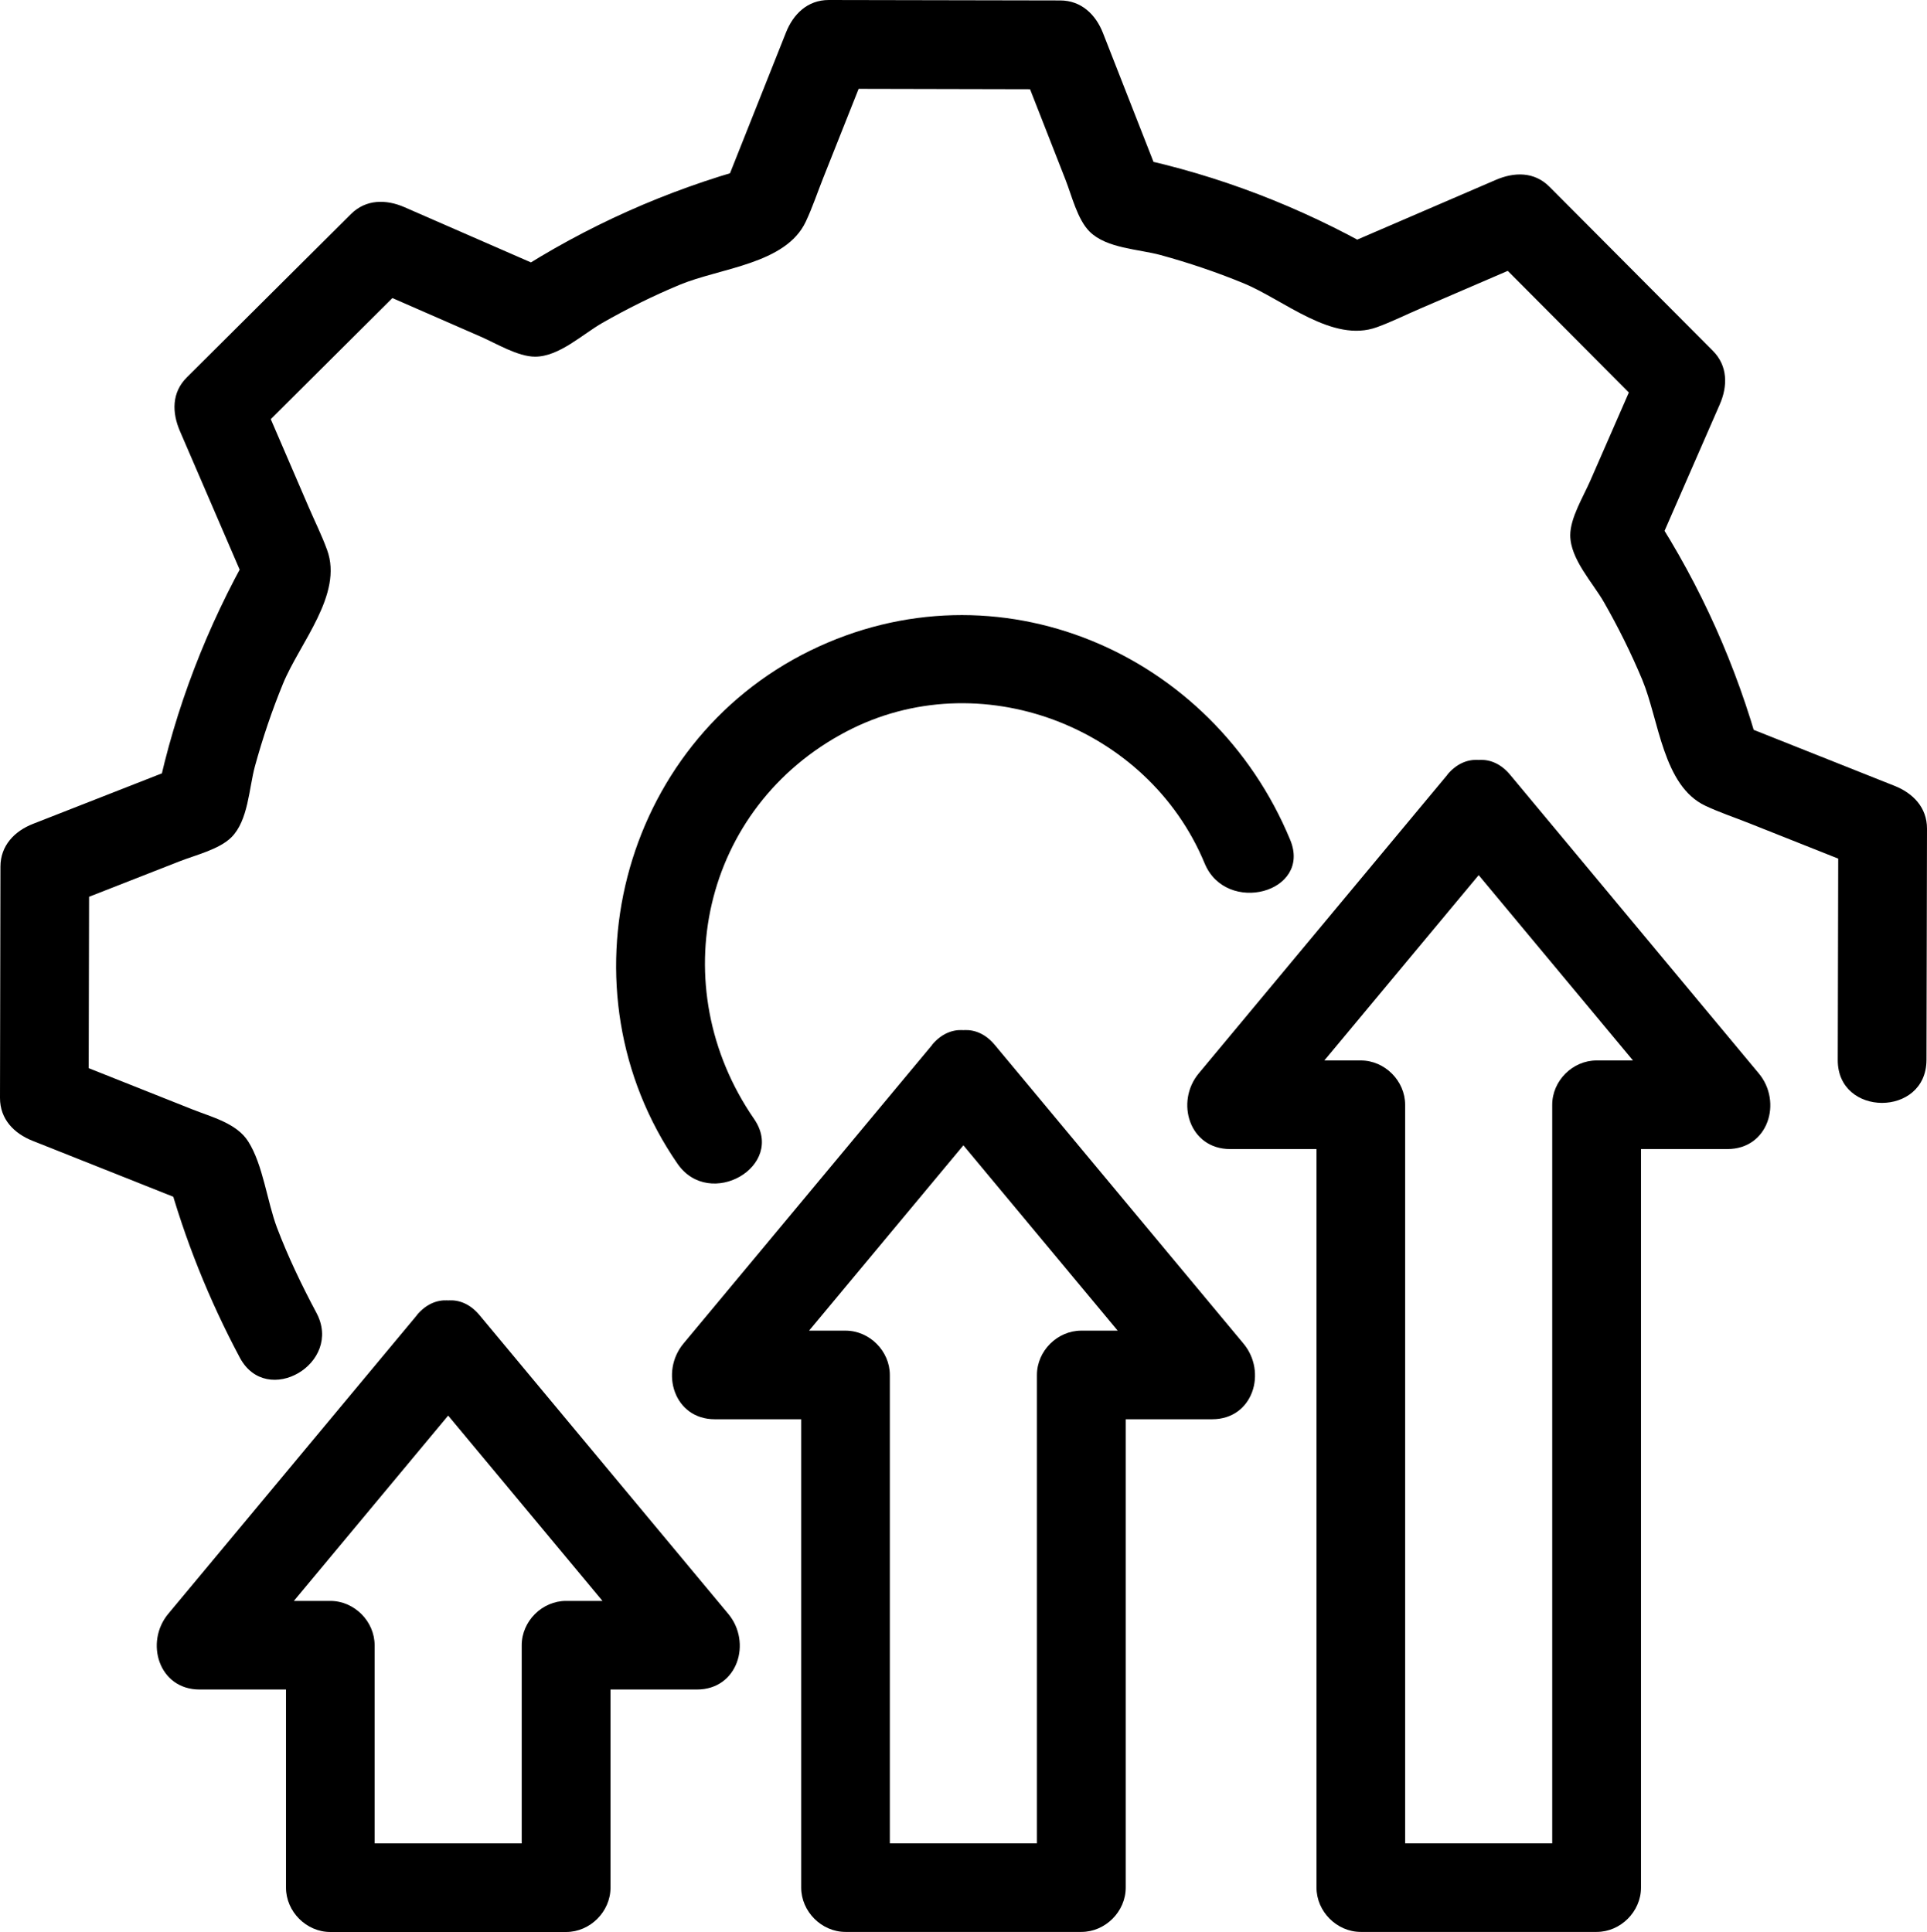
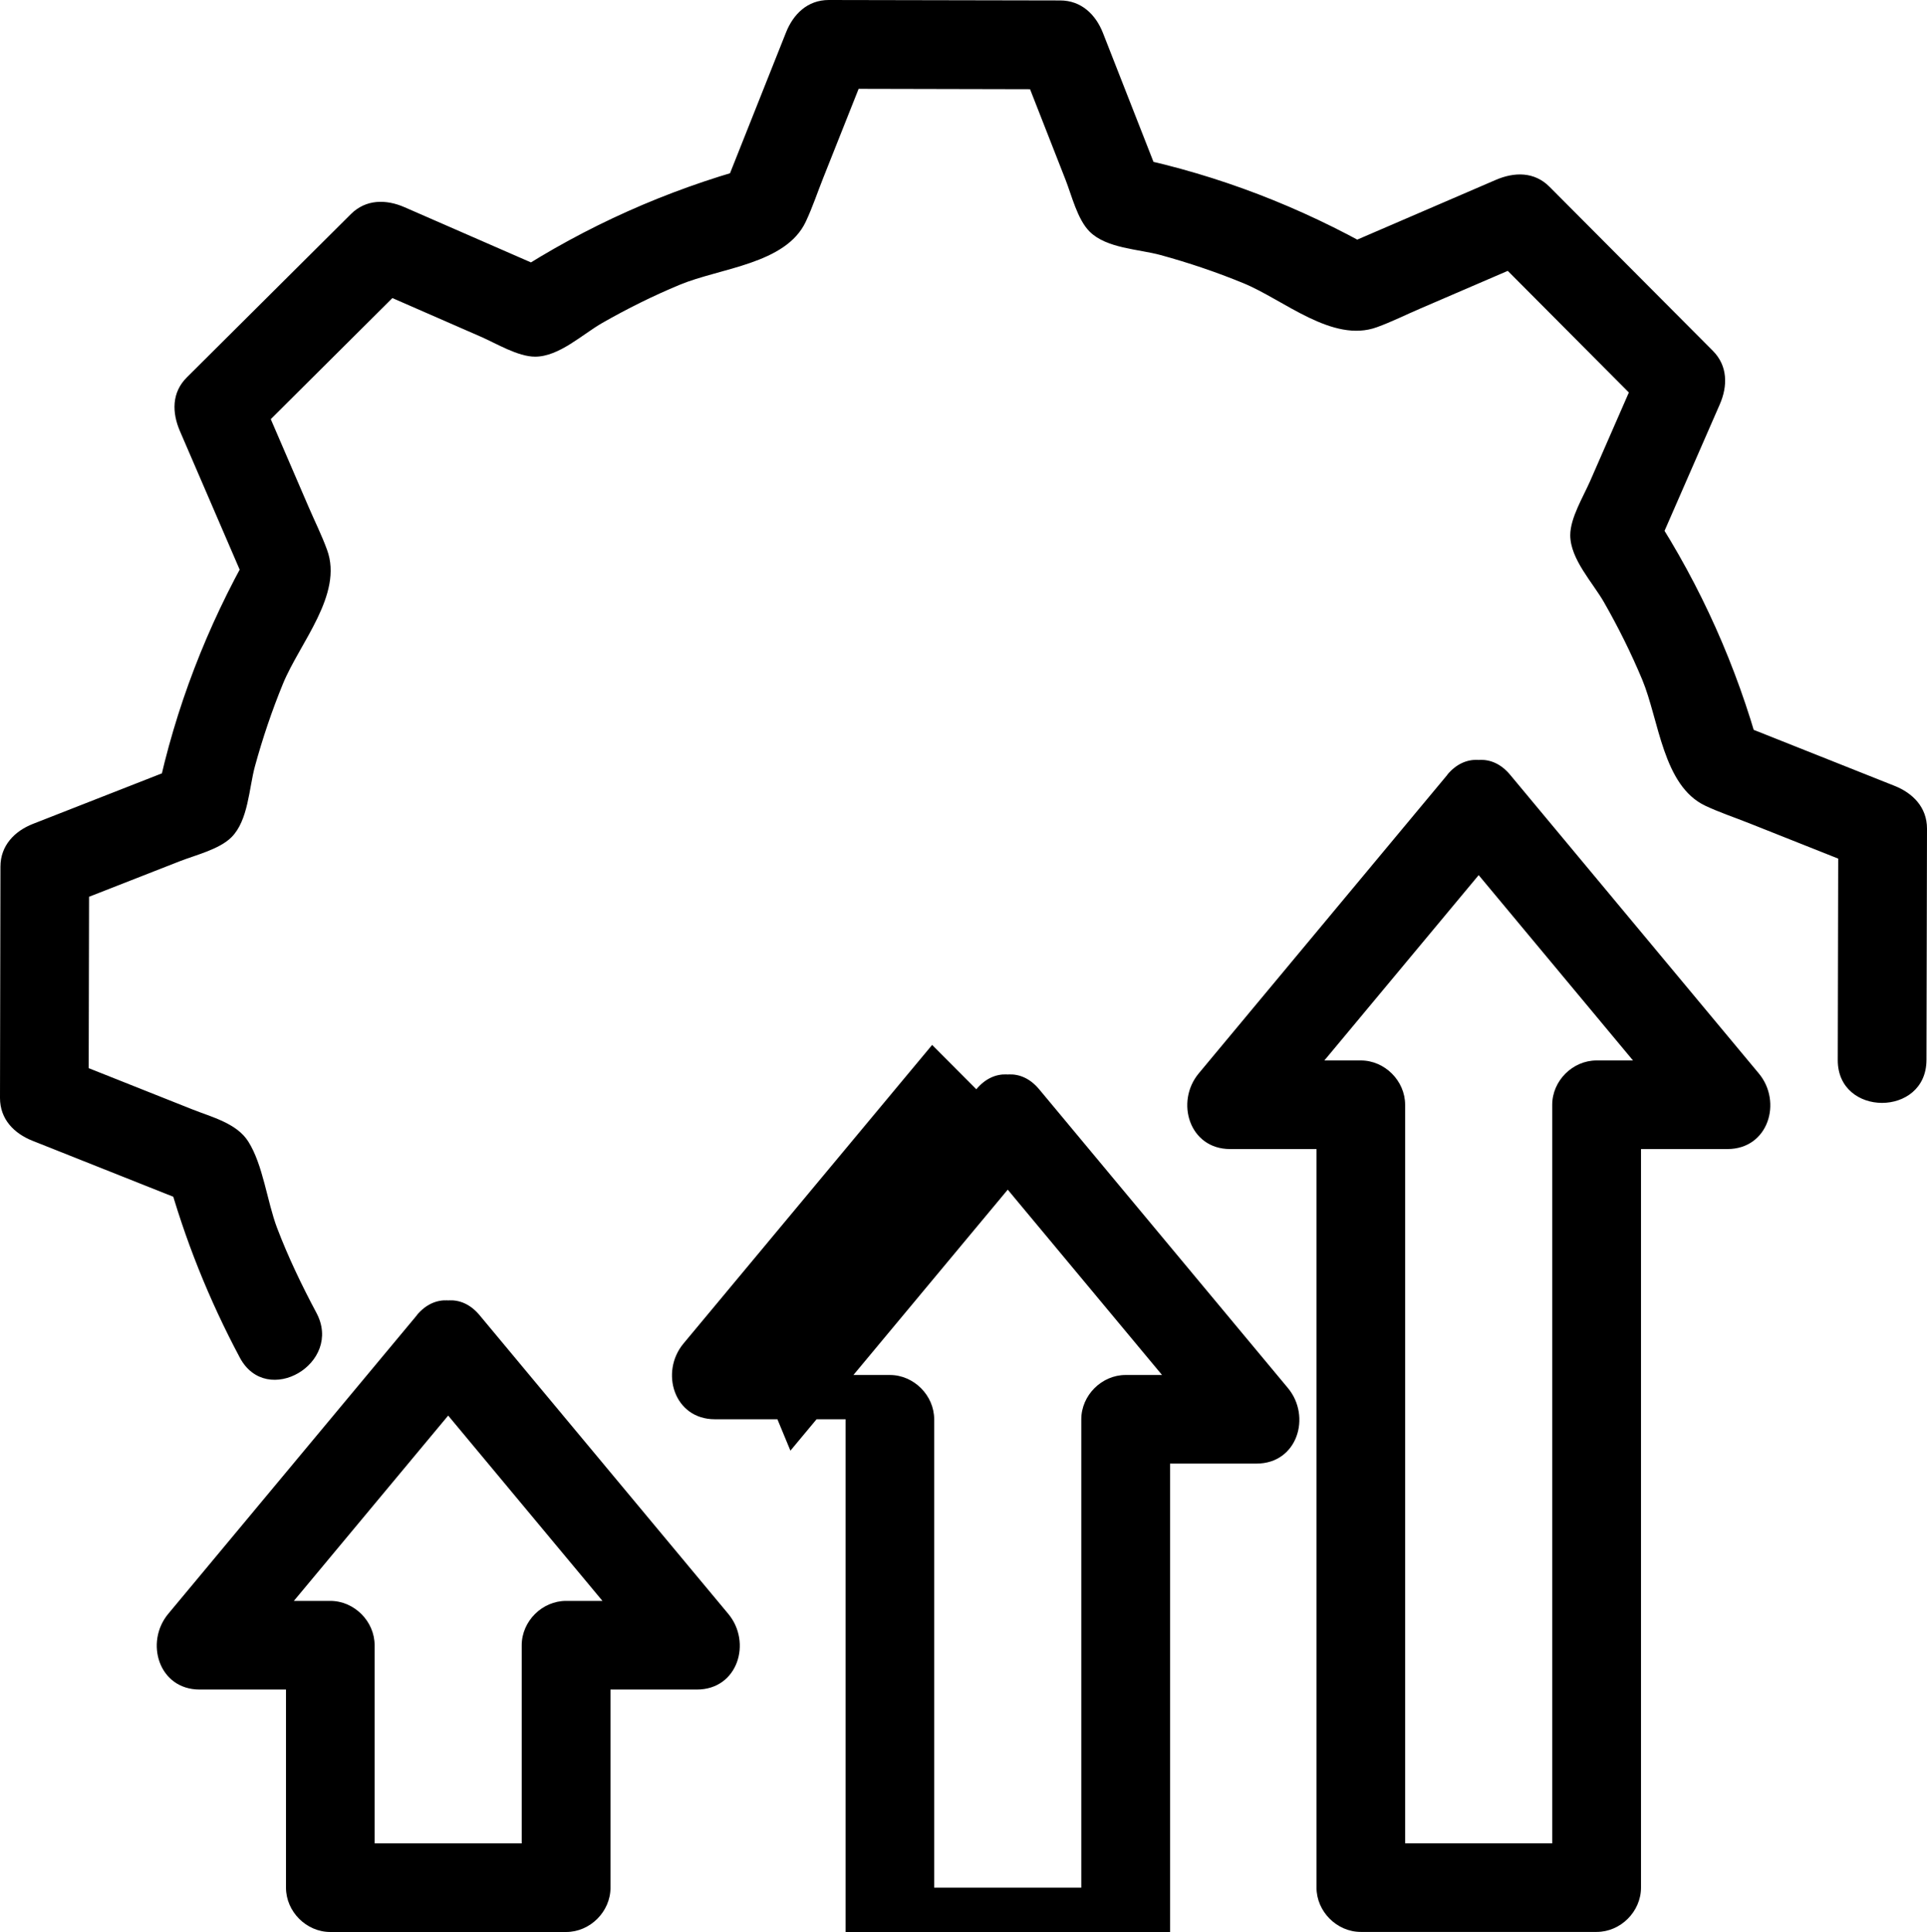
<svg xmlns="http://www.w3.org/2000/svg" id="Layer_1" data-name="Layer 1" viewBox="0 0 260.69 261.42">
  <g>
    <path d="m195.81,104.83c-11.21,13.47-22.43,26.94-33.64,40.41-3.2,3.85-1.29,10.24,4.24,10.24h17.69l-6-6v105.93c0,3.24,2.75,6,6,6h31.9c3.24,0,6-2.75,6-6v-105.93l-6,6h17.69c5.56,0,7.45-6.4,4.24-10.24-11.21-13.47-22.43-26.94-33.64-40.41-4.95-5.94-13.39,2.59-8.49,8.49,11.21,13.47,22.43,26.94,33.64,40.41l4.24-10.24h-17.69c-3.24,0-6,2.75-6,6v105.93l6-6h-31.9l6,6v-105.93c0-3.24-2.75-6-6-6h-17.69l4.24,10.24c11.21-13.47,22.43-26.94,33.64-40.41,4.91-5.9-3.54-14.43-8.49-8.49h0Z" />
-     <path d="m126.1,141.39c-11.21,13.47-22.43,26.94-33.64,40.41-3.2,3.85-1.29,10.24,4.24,10.24h17.69l-6-6v69.37c0,3.24,2.75,6,6,6h31.9c3.24,0,6-2.75,6-6v-69.37l-6,6h17.69c5.56,0,7.45-6.4,4.24-10.24-11.21-13.47-22.43-26.94-33.64-40.41-4.95-5.94-13.39,2.59-8.49,8.49,11.21,13.47,22.43,26.94,33.64,40.41l4.24-10.24h-17.69c-3.24,0-6,2.75-6,6v69.37l6-6h-31.9l6,6v-69.37c0-3.24-2.75-6-6-6h-17.69l4.24,10.24c11.21-13.47,22.43-26.94,33.64-40.41,4.91-5.9-3.54-14.43-8.49-8.49h0Z" />
+     <path d="m126.1,141.39c-11.21,13.47-22.43,26.94-33.64,40.41-3.2,3.85-1.29,10.24,4.24,10.24h17.69v69.37c0,3.24,2.75,6,6,6h31.9c3.24,0,6-2.75,6-6v-69.37l-6,6h17.69c5.56,0,7.45-6.4,4.24-10.24-11.21-13.47-22.43-26.94-33.64-40.41-4.95-5.94-13.39,2.59-8.49,8.49,11.21,13.47,22.43,26.94,33.64,40.41l4.24-10.24h-17.69c-3.24,0-6,2.75-6,6v69.37l6-6h-31.9l6,6v-69.37c0-3.24-2.75-6-6-6h-17.69l4.24,10.24c11.21-13.47,22.43-26.94,33.64-40.41,4.91-5.9-3.54-14.43-8.49-8.49h0Z" />
    <path d="m56.4,177.96c-11.21,13.47-22.43,26.94-33.64,40.41-3.2,3.85-1.29,10.24,4.24,10.24h17.69l-6-6v32.81c0,3.24,2.75,6,6,6h31.9c3.24,0,6-2.75,6-6v-32.81l-6,6h17.69c5.56,0,7.45-6.4,4.24-10.24-11.21-13.47-22.43-26.94-33.64-40.41-4.95-5.94-13.39,2.59-8.49,8.49,11.21,13.47,22.43,26.94,33.64,40.41l4.24-10.24h-17.69c-3.24,0-6,2.75-6,6v32.81l6-6h-31.9l6,6v-32.81c0-3.24-2.75-6-6-6h-17.69l4.24,10.24c11.21-13.47,22.43-26.94,33.64-40.41,4.91-5.9-3.54-14.43-8.49-8.49h0Z" />
  </g>
  <g>
    <path d="m260.62,143.42c.02-10.43.04-20.86.07-31.3,0-2.88-1.91-4.8-4.4-5.79-7.47-2.97-14.94-5.94-22.41-8.91l4.19,4.19c-3.15-11.47-7.97-22.29-14.45-32.26v6.06c3.01-6.89,6.02-13.78,9.03-20.68,1.09-2.49,1.1-5.23-.94-7.27-7.36-7.39-14.72-14.78-22.08-22.18-2.07-2.08-4.78-2.01-7.27-.94l-22.15,9.55h6.06c-10.34-5.89-21.38-10.16-33.02-12.62l4.19,4.19c-2.74-7-5.49-14-8.23-21-.98-2.5-2.94-4.4-5.79-4.4L112.12,0c-2.88,0-4.8,1.91-5.79,4.4-2.97,7.47-5.94,14.94-8.91,22.41l4.19-4.19c-11.47,3.15-22.29,7.97-32.26,14.45h6.06c-6.89-3.01-13.78-6.02-20.68-9.03-2.49-1.09-5.23-1.1-7.27.94-7.39,7.36-14.78,14.72-22.18,22.08-2.08,2.07-2.01,4.78-.94,7.27l9.55,22.15v-6.06c-5.89,10.34-10.16,21.38-12.62,33.02l4.19-4.19c-7,2.74-14,5.49-21,8.23-2.5.98-4.4,2.94-4.4,5.79C.04,127.71.02,138.14,0,148.57c0,2.88,1.91,4.8,4.4,5.79,7.47,2.97,14.94,5.94,22.41,8.91l-4.19-4.19c2.36,8.57,5.65,16.79,9.83,24.63,3.64,6.82,14,.76,10.36-6.06-1.99-3.74-3.82-7.54-5.33-11.51-1.35-3.57-1.89-8.53-3.9-11.69-1.58-2.49-4.99-3.31-7.61-4.36-6.13-2.44-12.26-4.87-18.38-7.31l4.4,5.79c.02-10.43.04-20.86.07-31.3l-4.4,5.79c5.54-2.17,11.08-4.34,16.62-6.51,2.13-.84,5.38-1.61,7.03-3.26,2.29-2.29,2.37-6.64,3.18-9.61,1.04-3.79,2.3-7.53,3.79-11.16,2.27-5.54,8.17-12.09,5.97-18.11-.72-1.99-1.69-3.92-2.52-5.86l-7.01-16.27-.94,7.27c7.39-7.36,14.78-14.72,22.18-22.08l-7.27.94,16.36,7.15c2.11.92,5.01,2.7,7.34,2.7,3.25,0,6.42-3.04,9.1-4.57,3.38-1.93,6.88-3.67,10.47-5.16,5.48-2.28,14.35-2.79,17.05-8.54.9-1.91,1.58-3.96,2.36-5.92,2.18-5.49,4.36-10.97,6.54-16.46l-5.79,4.4,31.3.07-5.79-4.4c2.17,5.54,4.34,11.08,6.51,16.62.84,2.13,1.61,5.38,3.26,7.03,2.29,2.29,6.64,2.37,9.61,3.18,3.79,1.04,7.53,2.3,11.16,3.79,5.54,2.27,12.09,8.17,18.11,5.97,1.99-.72,3.92-1.69,5.86-2.52,5.42-2.34,10.85-4.68,16.27-7.01l-7.27-.94c7.36,7.39,14.72,14.78,22.08,22.18l-.94-7.27c-2.38,5.45-4.77,10.91-7.15,16.36-.92,2.11-2.7,5.01-2.7,7.34,0,3.24,3.04,6.41,4.57,9.09,1.93,3.38,3.67,6.88,5.17,10.47,2.28,5.48,2.79,14.35,8.54,17.06,1.91.9,3.96,1.58,5.92,2.36,5.49,2.18,10.97,4.36,16.46,6.54l-4.4-5.79c-.02,10.43-.04,20.86-.07,31.3-.02,7.72,11.98,7.73,12,0h0Z" />
-     <path d="m102.01,151.4c-12.38-17.95-7.02-42.18,12.48-52.41,17.92-9.41,40.78-.77,48.48,17.84,2.91,7.03,14.53,3.95,11.57-3.19-10.52-25.42-39.67-37.97-64.92-25.61-25.77,12.62-34.22,45.89-17.97,69.43,4.36,6.32,14.76.32,10.36-6.06h0Z" />
  </g>
</svg>